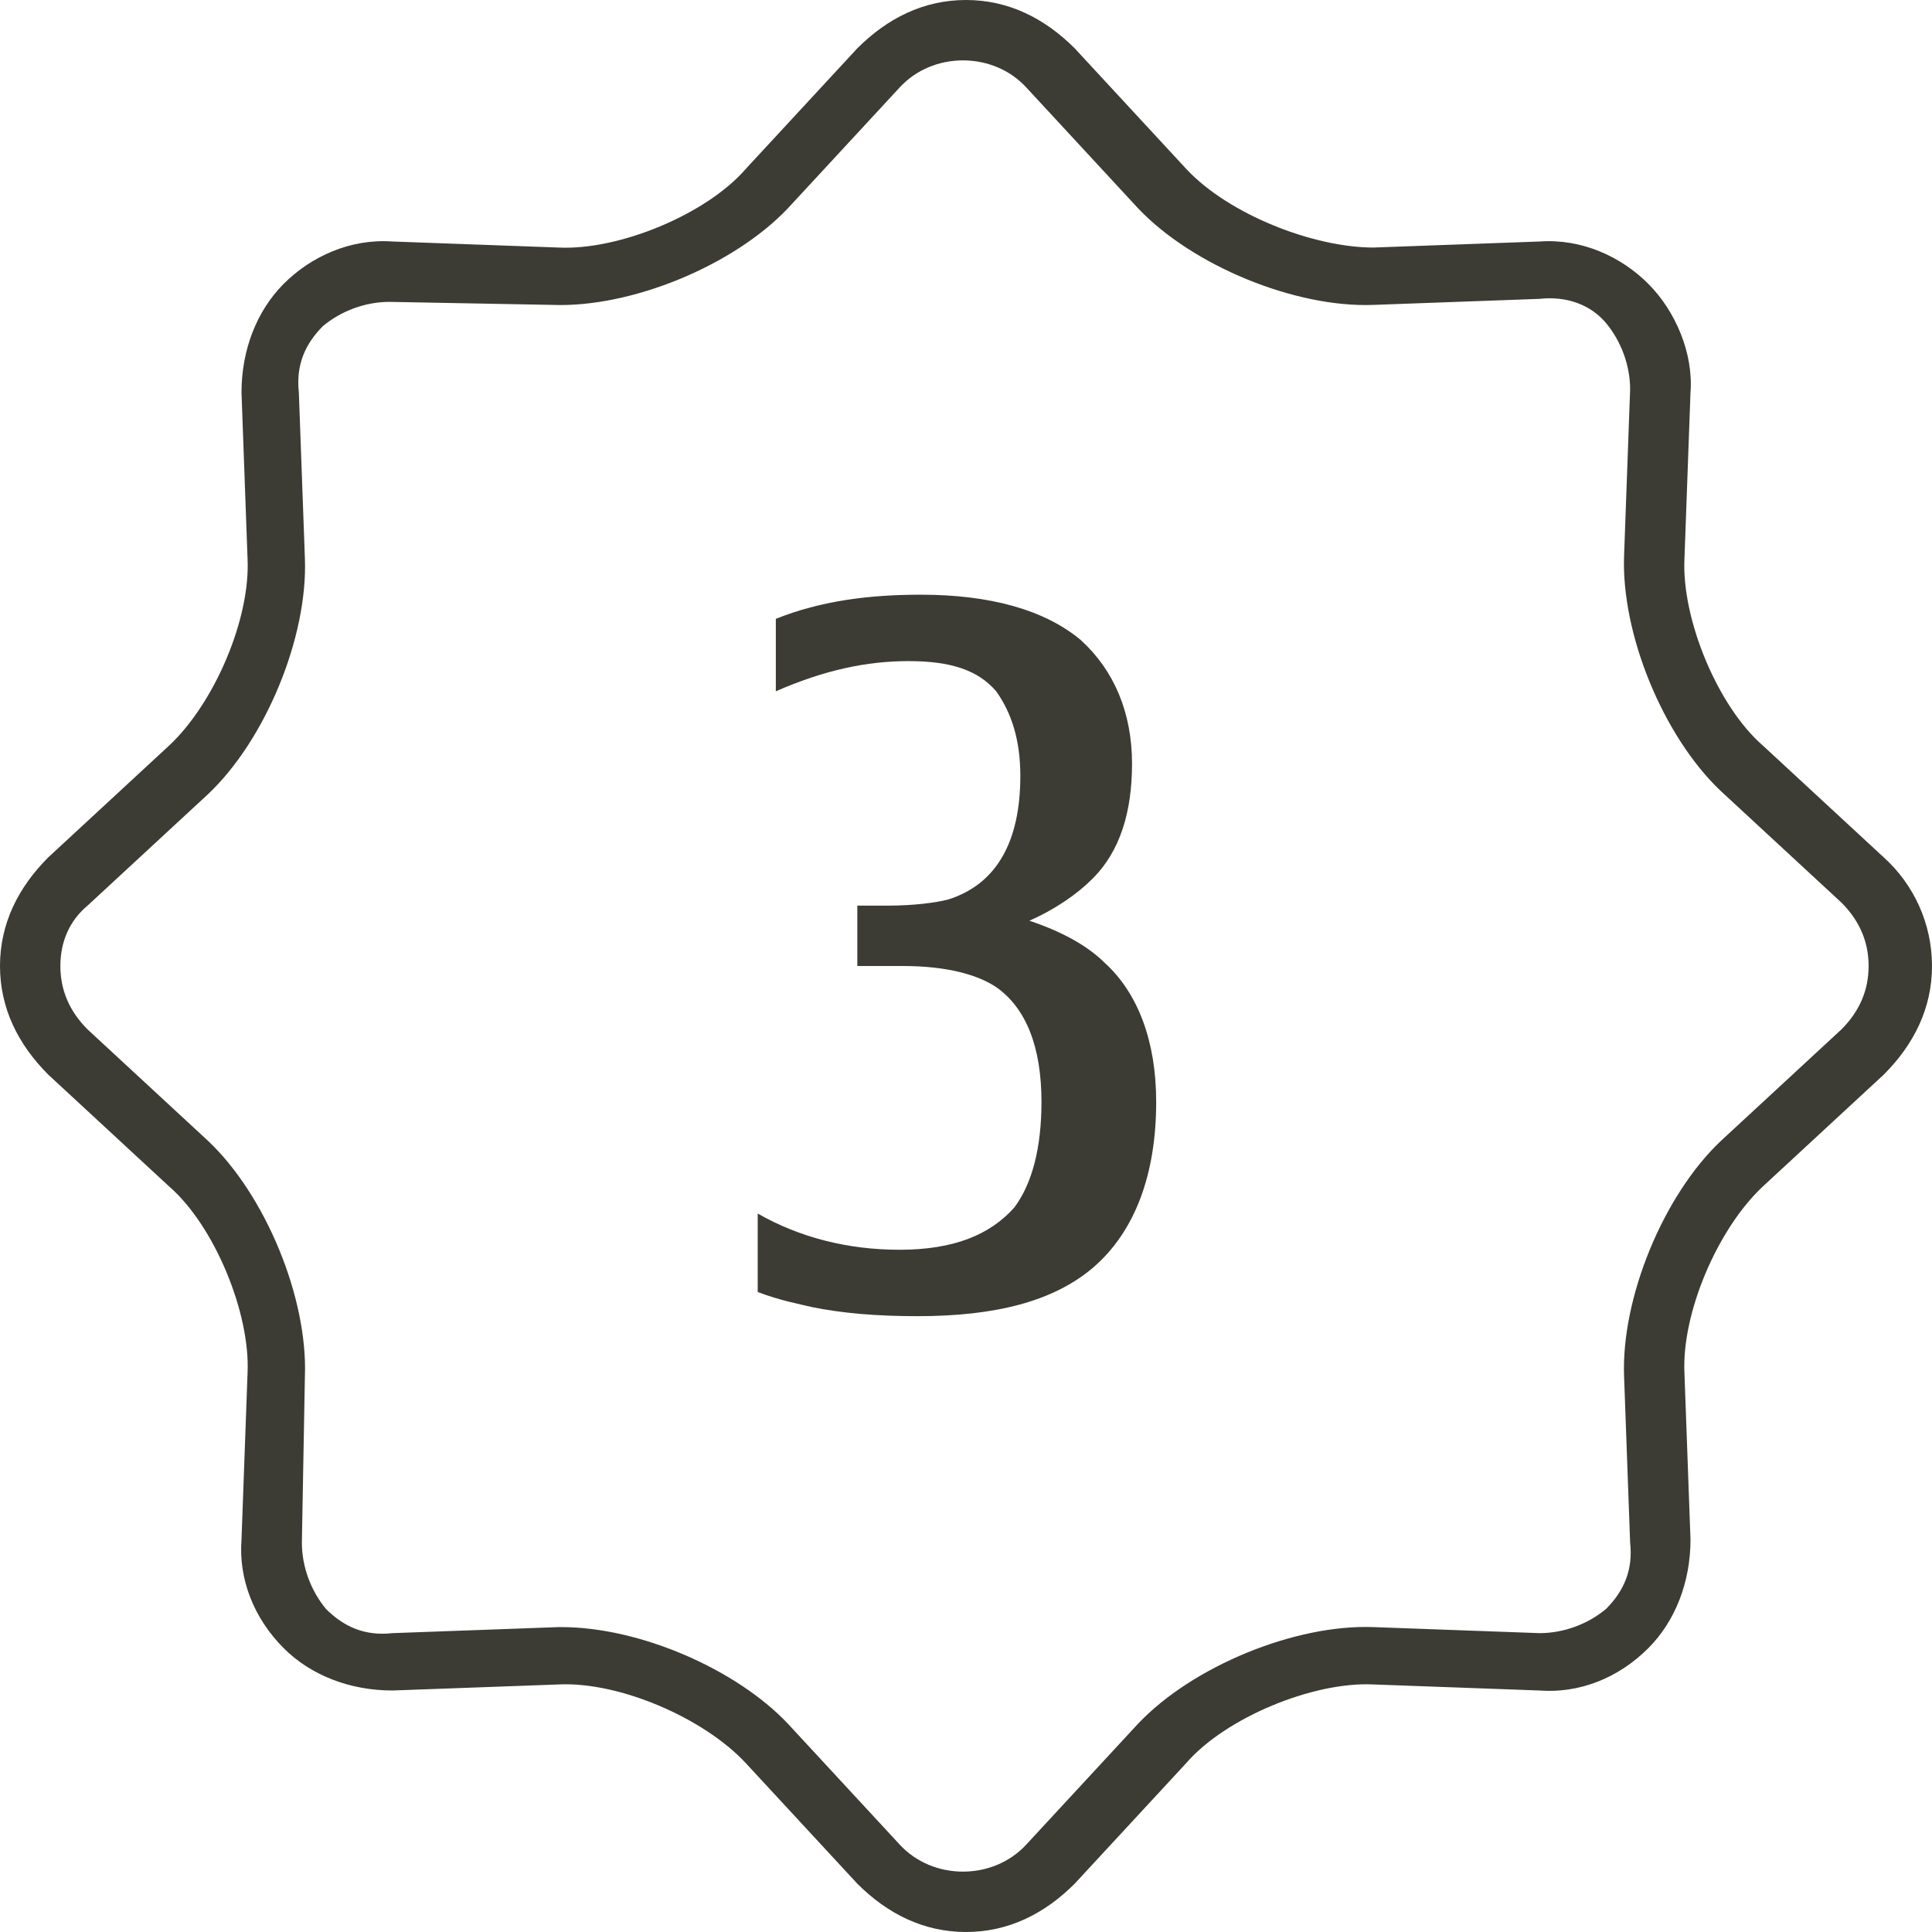
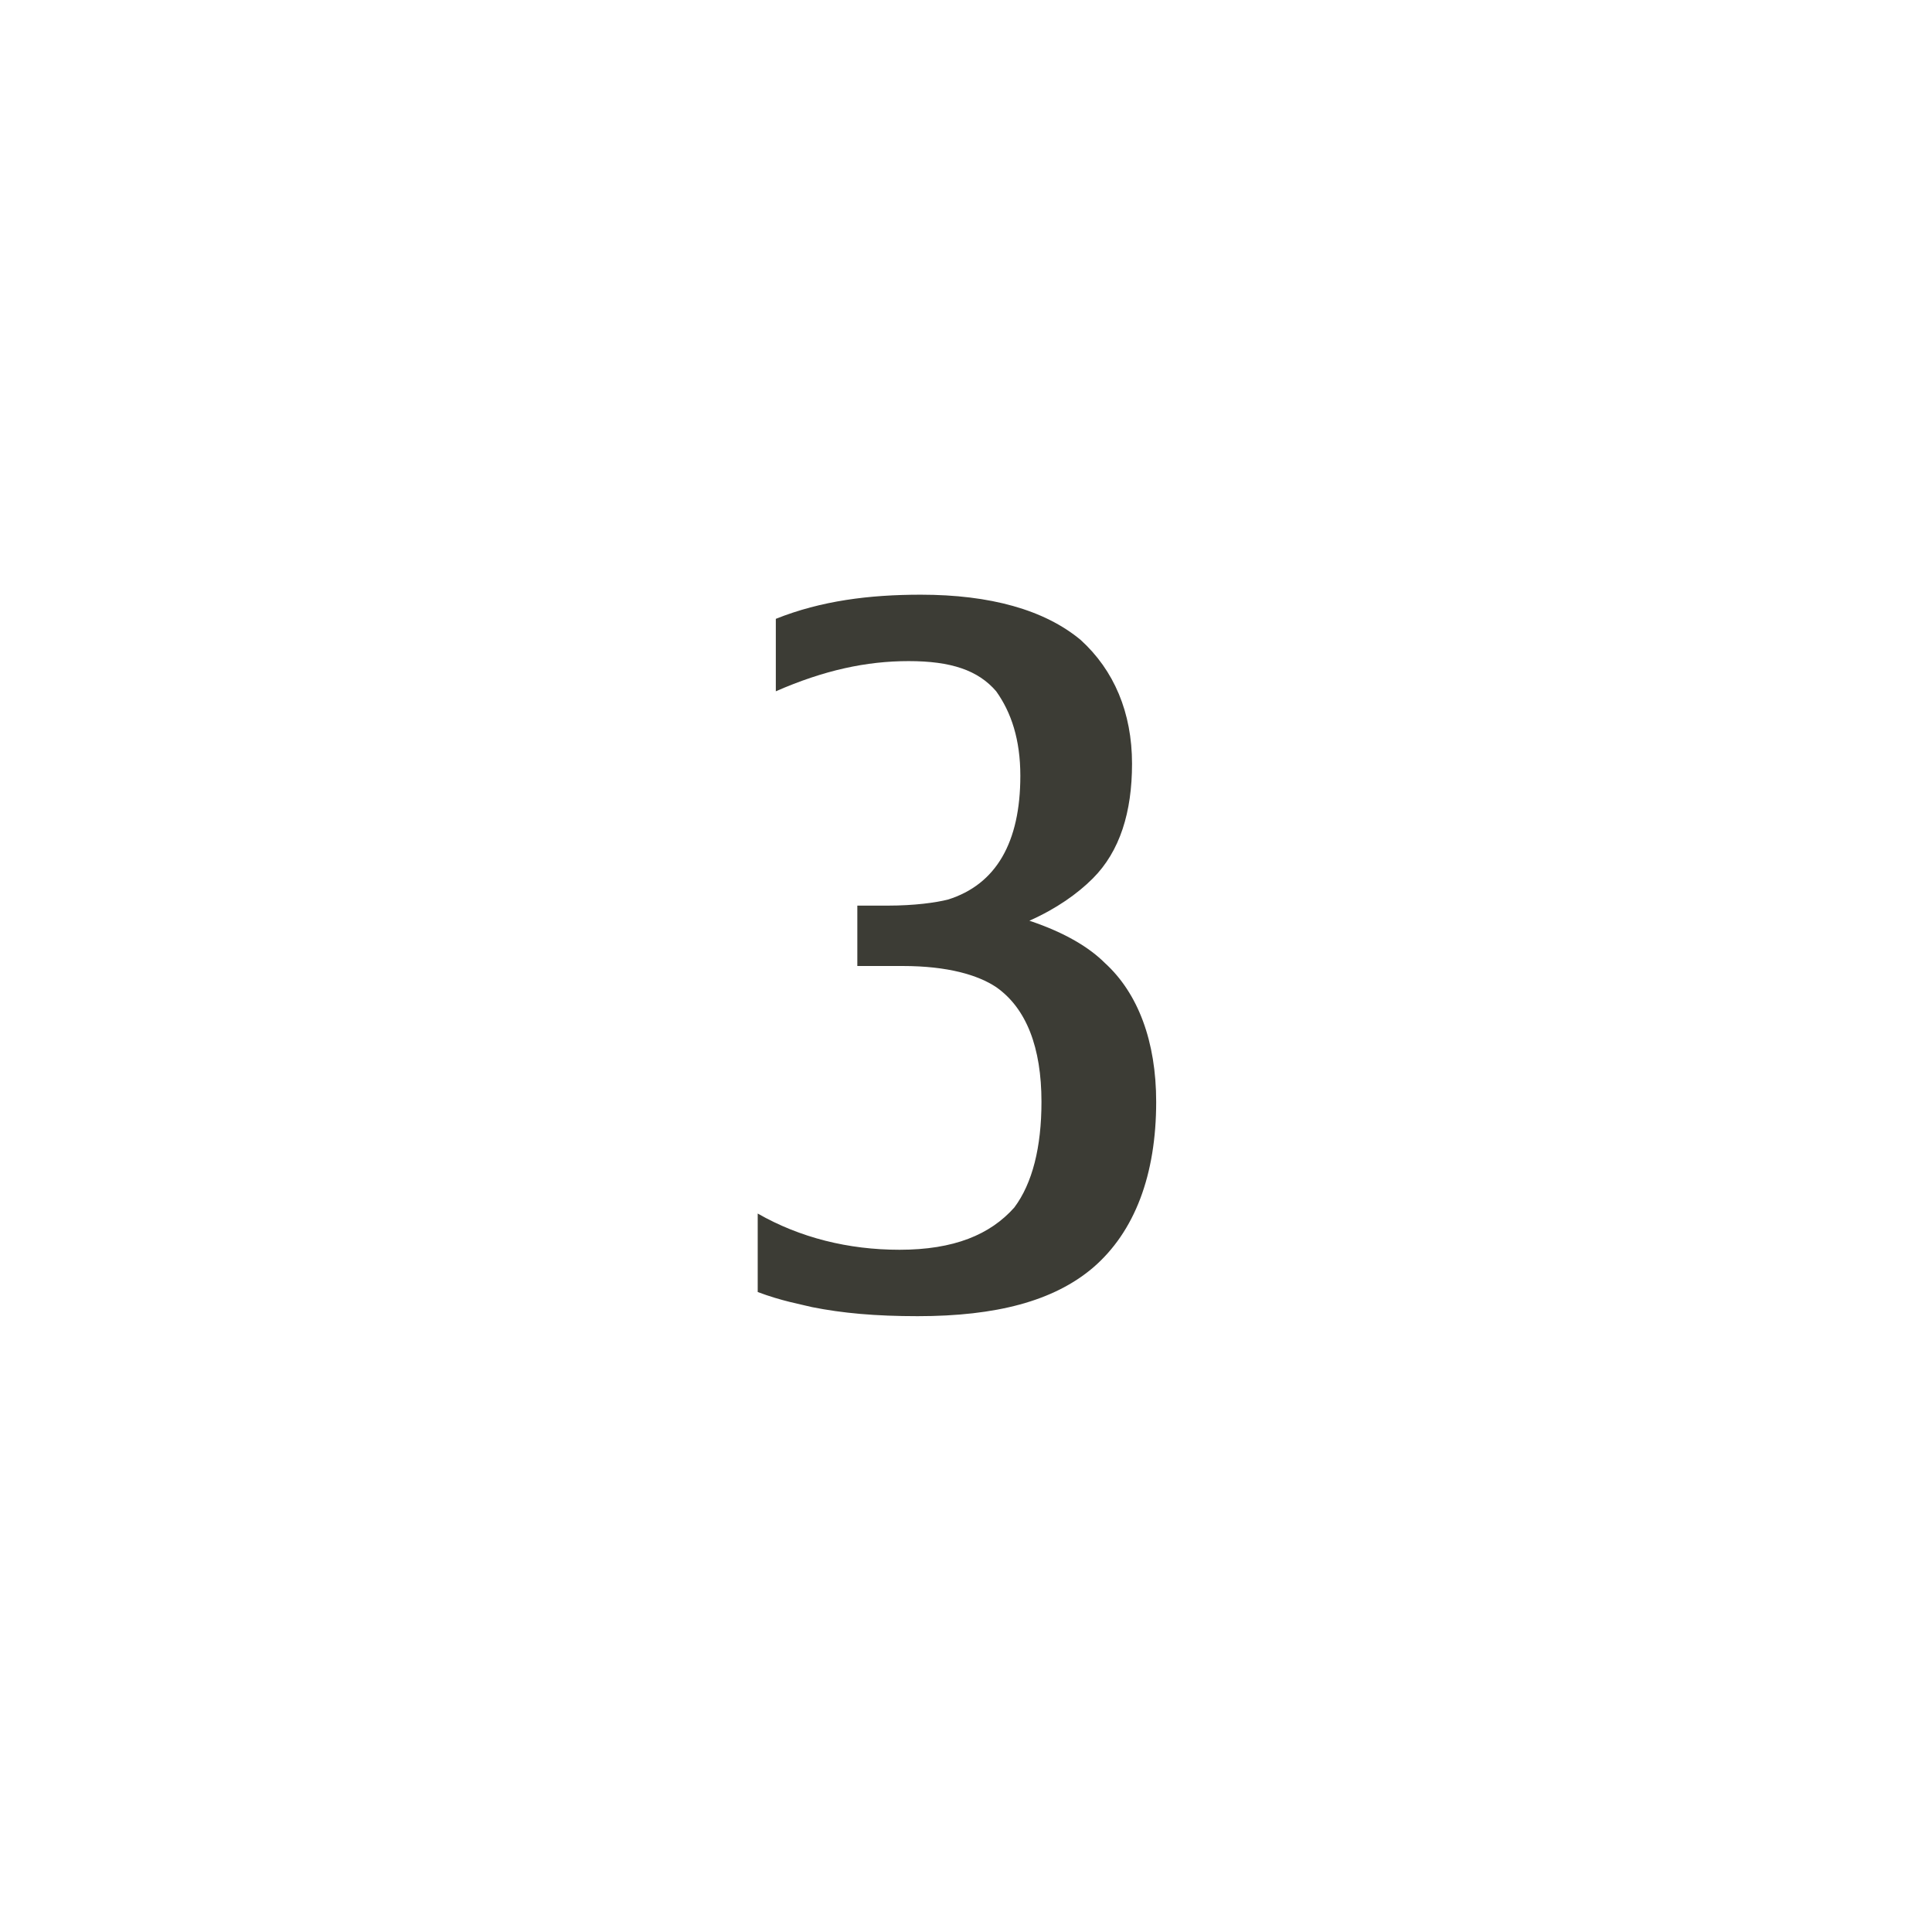
<svg xmlns="http://www.w3.org/2000/svg" version="1.1" id="Layer_1" x="0px" y="0px" width="64" height="64" viewBox="0 0 64 64" style="enable-background:new 0 0 64 64;" xml:space="preserve">
  <style type="text/css">
	.st0{fill:#3C3C35;}
</style>
  <g>
-     <path class="st0" d="M32,64c-1.4,0-2.6-0.6-3.6-1.6l-3.7-4c-1.4-1.5-4.2-2.7-6.2-2.6L13,56c-1.4,0-2.7-0.5-3.6-1.4   c-1-1-1.5-2.3-1.4-3.6l0.2-5.5c0.1-2-1.1-4.9-2.6-6.2l-4-3.7C0.6,34.6,0,33.4,0,32s0.6-2.6,1.6-3.6l4-3.7c1.5-1.4,2.7-4.2,2.6-6.2   L8,13c0-1.4,0.5-2.7,1.4-3.6S11.6,7.9,13,8l5.5,0.2c2,0.1,4.9-1.1,6.2-2.6l3.7-4C29.4,0.6,30.6,0,32,0s2.6,0.6,3.6,1.6l3.7,4   c1.4,1.5,4.2,2.6,6.2,2.6L51,8c1.4-0.1,2.7,0.5,3.6,1.4s1.5,2.3,1.4,3.6l-0.2,5.5c-0.1,2,1.1,4.9,2.6,6.2l4,3.7   c1,0.9,1.6,2.2,1.6,3.6s-0.6,2.6-1.6,3.6l-4,3.7c-1.5,1.4-2.7,4.2-2.6,6.2L56,51c0,1.4-0.5,2.7-1.4,3.6c-1,1-2.3,1.5-3.6,1.4   l-5.5-0.2c-2-0.1-4.9,1.1-6.2,2.6l-3.7,4C34.6,63.4,33.4,64,32,64z M18.6,53.9c2.6,0,5.8,1.4,7.5,3.2l3.7,4c1.1,1.2,3.1,1.2,4.2,0   l3.7-4c1.8-1.9,5.2-3.3,7.8-3.2l5.5,0.2c0.8,0,1.6-0.3,2.2-0.8c0.6-0.6,0.9-1.3,0.8-2.2l-0.2-5.5c-0.1-2.6,1.3-6,3.2-7.8l4-3.7   c0.6-0.6,0.9-1.3,0.9-2.1s-0.3-1.5-0.9-2.1l-4-3.7c-1.9-1.8-3.3-5.2-3.2-7.8l0.2-5.5c0-0.8-0.3-1.6-0.8-2.2s-1.3-0.9-2.2-0.8   l-5.5,0.2c-2.6,0.1-6-1.3-7.8-3.2l-3.7-4c-1.1-1.2-3.1-1.2-4.2,0l-3.7,4c-1.8,1.9-5.2,3.3-7.8,3.2L12.9,10c-0.8,0-1.6,0.3-2.2,0.8   c-0.6,0.6-0.9,1.3-0.8,2.2l0.2,5.5c0.1,2.6-1.3,6-3.2,7.8l-4,3.7C2.3,30.5,2,31.2,2,32s0.3,1.5,0.9,2.1l4,3.7   c1.9,1.8,3.3,5.2,3.2,7.8L10,51.1c0,0.8,0.3,1.6,0.8,2.2c0.6,0.6,1.3,0.9,2.2,0.8l5.5-0.2C18.5,53.9,18.5,53.9,18.6,53.9z" />
-   </g>
+     </g>
  <g>
    <path class="st0" d="M28.4,32.2V30h1c0.9,0,1.6-0.1,2-0.2c1.6-0.5,2.4-1.9,2.4-4.1c0-1.2-0.3-2.1-0.8-2.8c-0.6-0.7-1.5-1-2.9-1   c-1.4,0-2.8,0.3-4.4,1v-2.4c1.5-0.6,3.1-0.8,4.8-0.8c2.3,0,4.1,0.5,5.3,1.5c1.1,1,1.7,2.4,1.7,4.1c0,1.6-0.4,2.9-1.3,3.8   c-0.5,0.5-1.2,1-2.1,1.4c1.2,0.4,2,0.9,2.5,1.4c1.1,1,1.7,2.6,1.7,4.6c0,2.4-0.7,4.3-2.1,5.5c-1.3,1.1-3.2,1.6-5.8,1.6   c-1.4,0-2.5-0.1-3.5-0.3c-0.4-0.1-1-0.2-1.8-0.5v-2.6c1.4,0.8,3,1.2,4.7,1.2c1.8,0,3-0.5,3.8-1.4c0.6-0.8,0.9-2,0.9-3.5   c0-1.8-0.5-3.1-1.5-3.8c-0.6-0.4-1.6-0.7-3.1-0.7H28.4z" />
  </g>
</svg>